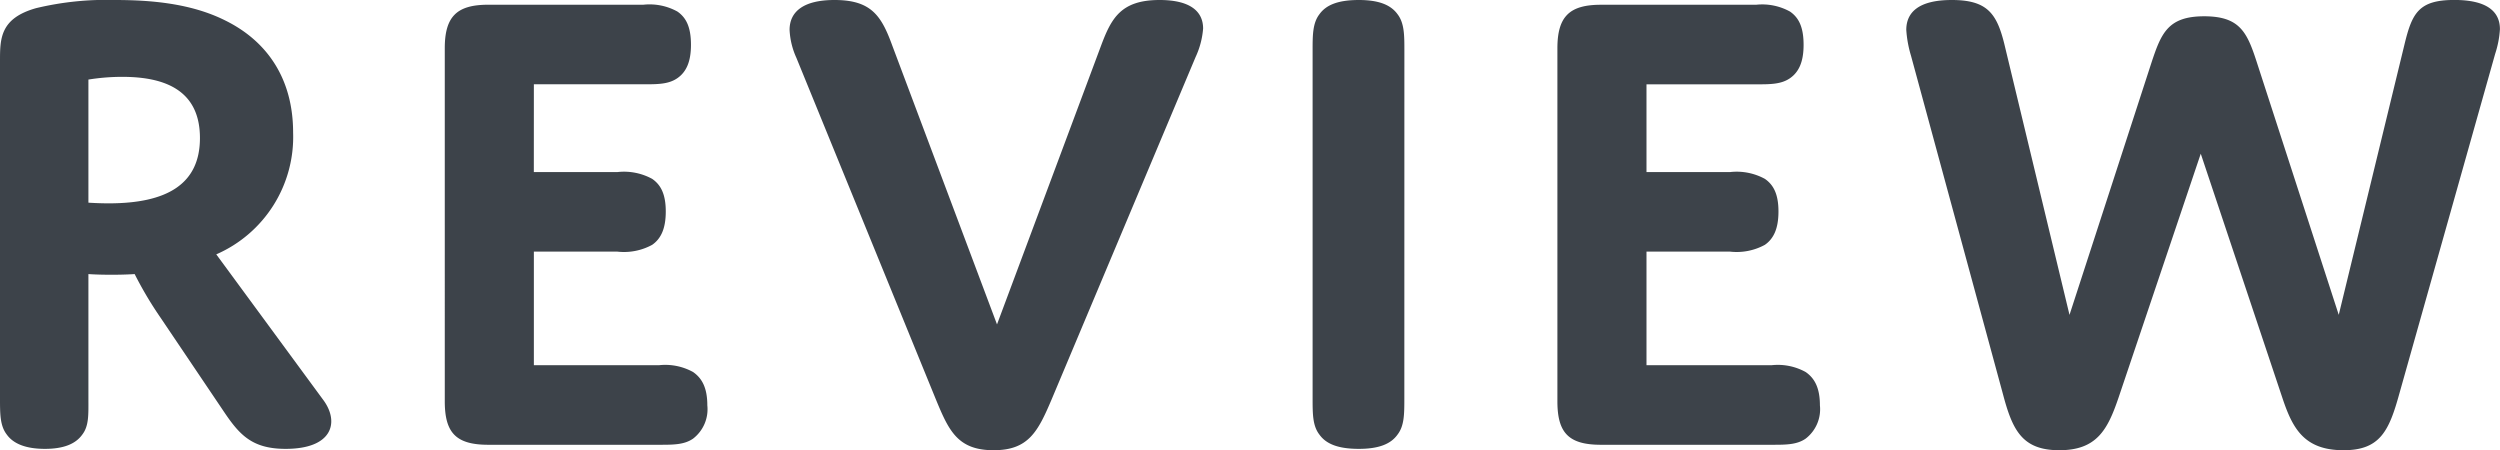
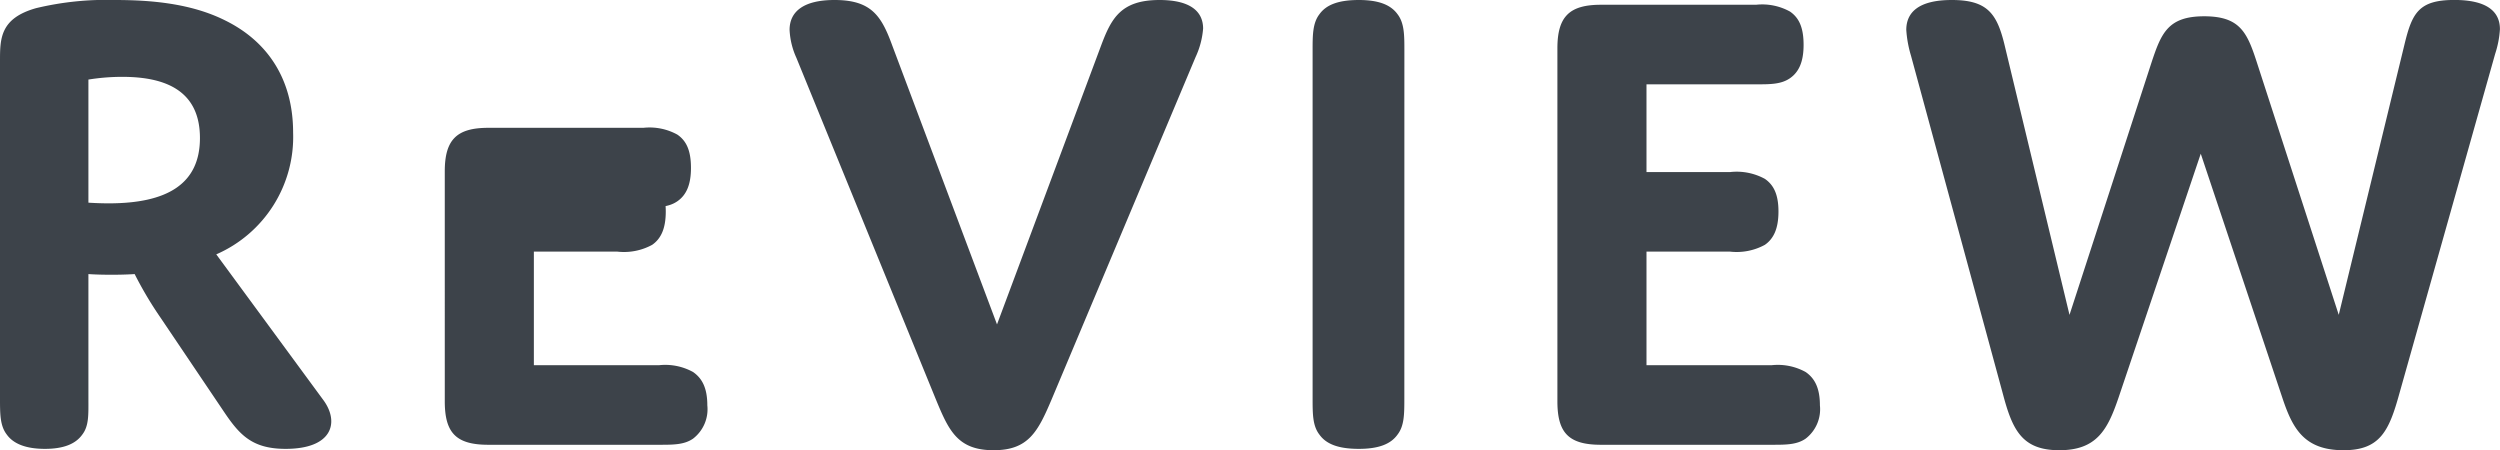
<svg xmlns="http://www.w3.org/2000/svg" viewBox="0 0 264.672 47.664" height="47.664" width="264.672">
-   <path fill="#3d434a" transform="translate(130.572 47.088)" d="M-121.212-18.072s.864.072,2.448.072c1.512,0,2.448-.072,2.448-.072a39.348,39.348,0,0,0,2.736,4.608l6.552,9.72C-105.3-1.152-104,.432-100.332.432c4.968,0,5.688-2.808,4.032-5.112l-11.376-15.48A13.559,13.559,0,0,0-99.54-33.048c0-5.616-2.664-9.648-7.2-11.88-3.6-1.8-7.848-2.16-11.664-2.16a31.884,31.884,0,0,0-8.352.864c-3.816,1.08-3.816,3.24-3.816,5.616v35.64c0,1.728,0,2.952.72,3.888.72,1.008,2.088,1.512,4.032,1.512s3.24-.5,3.96-1.512c.72-.936.648-2.16.648-3.888Zm0-20.592a22.376,22.376,0,0,1,3.6-.288c4.536,0,8.208,1.44,8.208,6.48,0,4.9-3.528,6.912-9.648,6.912-1.152,0-2.16-.072-2.16-.072Zm47.16.5H-62.46c1.512,0,2.664,0,3.6-.648s1.44-1.728,1.44-3.528c0-1.872-.5-2.88-1.44-3.528a6.1,6.1,0,0,0-3.6-.72H-78.876c-3.312,0-4.608,1.224-4.608,4.608V-4.608C-83.484-1.3-82.332,0-78.876,0H-60.8c1.512,0,2.664,0,3.6-.648a3.924,3.924,0,0,0,1.512-3.528c0-1.872-.576-2.88-1.512-3.528a6.1,6.1,0,0,0-3.6-.72H-74.052V-20.448H-65.2a6.218,6.218,0,0,0,3.672-.72c.936-.648,1.44-1.728,1.44-3.528s-.5-2.808-1.44-3.456a6.218,6.218,0,0,0-3.672-.72h-8.856ZM-25.02-12.744l-11.088-29.52c-1.152-3.168-2.232-4.824-6.12-4.824-3.168,0-4.752,1.152-4.752,3.168a8.026,8.026,0,0,0,.72,2.952L-31.5-4.824c1.368,3.312,2.3,5.4,6.12,5.4,3.672,0,4.68-1.944,6.12-5.328L-4-41.04A8.772,8.772,0,0,0-3.2-44.064c0-1.872-1.44-3.024-4.608-3.024-4.1,0-5.112,1.944-6.192,4.824ZM18.108-41.76c0-1.584,0-2.88-.72-3.816-.72-1.008-2.016-1.512-4.1-1.512-2.16,0-3.456.5-4.176,1.512-.72.936-.72,2.232-.72,3.816V-4.968c0,1.728,0,2.952.72,3.888C9.828-.072,11.124.432,13.284.432c2.088,0,3.384-.5,4.1-1.512.72-.936.72-2.16.72-3.888Zm25.632,3.6H55.332c1.512,0,2.664,0,3.6-.648s1.44-1.728,1.44-3.528c0-1.872-.5-2.88-1.44-3.528a6.1,6.1,0,0,0-3.6-.72H38.916c-3.312,0-4.608,1.224-4.608,4.608V-4.608C34.308-1.3,35.46,0,38.916,0H56.988c1.512,0,2.664,0,3.6-.648A3.924,3.924,0,0,0,62.1-4.176c0-1.872-.576-2.88-1.512-3.528a6.1,6.1,0,0,0-3.6-.72H43.74V-20.448H52.6a6.218,6.218,0,0,0,3.672-.72c.936-.648,1.44-1.728,1.44-3.528s-.5-2.808-1.44-3.456a6.218,6.218,0,0,0-3.672-.72H43.74Zm58.68,7.344,8.64,25.848c1.08,3.24,2.3,5.544,6.48,5.544,3.888,0,4.824-2.088,5.9-5.976l10.152-36a10.336,10.336,0,0,0,.5-2.592c0-1.872-1.368-3.1-4.824-3.1-3.744,0-4.464,1.368-5.256,4.608l-6.984,28.728-8.712-26.856c-1.008-3.1-1.8-4.752-5.544-4.752-3.816,0-4.536,1.8-5.544,4.824L88.524-13.752,81.612-42.48c-.792-3.168-1.8-4.608-5.544-4.608-3.6,0-4.824,1.368-4.824,3.168a12.184,12.184,0,0,0,.5,2.736L81.468-5.4C82.476-1.584,83.484.576,87.444.576s5.112-2.16,6.264-5.544Z" id="premium03_title_review" />
+   <path fill="#3d434a" transform="translate(130.572 47.088)" d="M-121.212-18.072s.864.072,2.448.072c1.512,0,2.448-.072,2.448-.072a39.348,39.348,0,0,0,2.736,4.608l6.552,9.72C-105.3-1.152-104,.432-100.332.432c4.968,0,5.688-2.808,4.032-5.112l-11.376-15.48A13.559,13.559,0,0,0-99.54-33.048c0-5.616-2.664-9.648-7.2-11.88-3.6-1.8-7.848-2.16-11.664-2.16a31.884,31.884,0,0,0-8.352.864c-3.816,1.08-3.816,3.24-3.816,5.616v35.64c0,1.728,0,2.952.72,3.888.72,1.008,2.088,1.512,4.032,1.512s3.24-.5,3.96-1.512c.72-.936.648-2.16.648-3.888Zm0-20.592a22.376,22.376,0,0,1,3.6-.288c4.536,0,8.208,1.44,8.208,6.48,0,4.9-3.528,6.912-9.648,6.912-1.152,0-2.16-.072-2.16-.072m47.16.5H-62.46c1.512,0,2.664,0,3.6-.648s1.44-1.728,1.44-3.528c0-1.872-.5-2.88-1.44-3.528a6.1,6.1,0,0,0-3.6-.72H-78.876c-3.312,0-4.608,1.224-4.608,4.608V-4.608C-83.484-1.3-82.332,0-78.876,0H-60.8c1.512,0,2.664,0,3.6-.648a3.924,3.924,0,0,0,1.512-3.528c0-1.872-.576-2.88-1.512-3.528a6.1,6.1,0,0,0-3.6-.72H-74.052V-20.448H-65.2a6.218,6.218,0,0,0,3.672-.72c.936-.648,1.44-1.728,1.44-3.528s-.5-2.808-1.44-3.456a6.218,6.218,0,0,0-3.672-.72h-8.856ZM-25.02-12.744l-11.088-29.52c-1.152-3.168-2.232-4.824-6.12-4.824-3.168,0-4.752,1.152-4.752,3.168a8.026,8.026,0,0,0,.72,2.952L-31.5-4.824c1.368,3.312,2.3,5.4,6.12,5.4,3.672,0,4.68-1.944,6.12-5.328L-4-41.04A8.772,8.772,0,0,0-3.2-44.064c0-1.872-1.44-3.024-4.608-3.024-4.1,0-5.112,1.944-6.192,4.824ZM18.108-41.76c0-1.584,0-2.88-.72-3.816-.72-1.008-2.016-1.512-4.1-1.512-2.16,0-3.456.5-4.176,1.512-.72.936-.72,2.232-.72,3.816V-4.968c0,1.728,0,2.952.72,3.888C9.828-.072,11.124.432,13.284.432c2.088,0,3.384-.5,4.1-1.512.72-.936.72-2.16.72-3.888Zm25.632,3.6H55.332c1.512,0,2.664,0,3.6-.648s1.44-1.728,1.44-3.528c0-1.872-.5-2.88-1.44-3.528a6.1,6.1,0,0,0-3.6-.72H38.916c-3.312,0-4.608,1.224-4.608,4.608V-4.608C34.308-1.3,35.46,0,38.916,0H56.988c1.512,0,2.664,0,3.6-.648A3.924,3.924,0,0,0,62.1-4.176c0-1.872-.576-2.88-1.512-3.528a6.1,6.1,0,0,0-3.6-.72H43.74V-20.448H52.6a6.218,6.218,0,0,0,3.672-.72c.936-.648,1.44-1.728,1.44-3.528s-.5-2.808-1.44-3.456a6.218,6.218,0,0,0-3.672-.72H43.74Zm58.68,7.344,8.64,25.848c1.08,3.24,2.3,5.544,6.48,5.544,3.888,0,4.824-2.088,5.9-5.976l10.152-36a10.336,10.336,0,0,0,.5-2.592c0-1.872-1.368-3.1-4.824-3.1-3.744,0-4.464,1.368-5.256,4.608l-6.984,28.728-8.712-26.856c-1.008-3.1-1.8-4.752-5.544-4.752-3.816,0-4.536,1.8-5.544,4.824L88.524-13.752,81.612-42.48c-.792-3.168-1.8-4.608-5.544-4.608-3.6,0-4.824,1.368-4.824,3.168a12.184,12.184,0,0,0,.5,2.736L81.468-5.4C82.476-1.584,83.484.576,87.444.576s5.112-2.16,6.264-5.544Z" id="premium03_title_review" />
</svg>